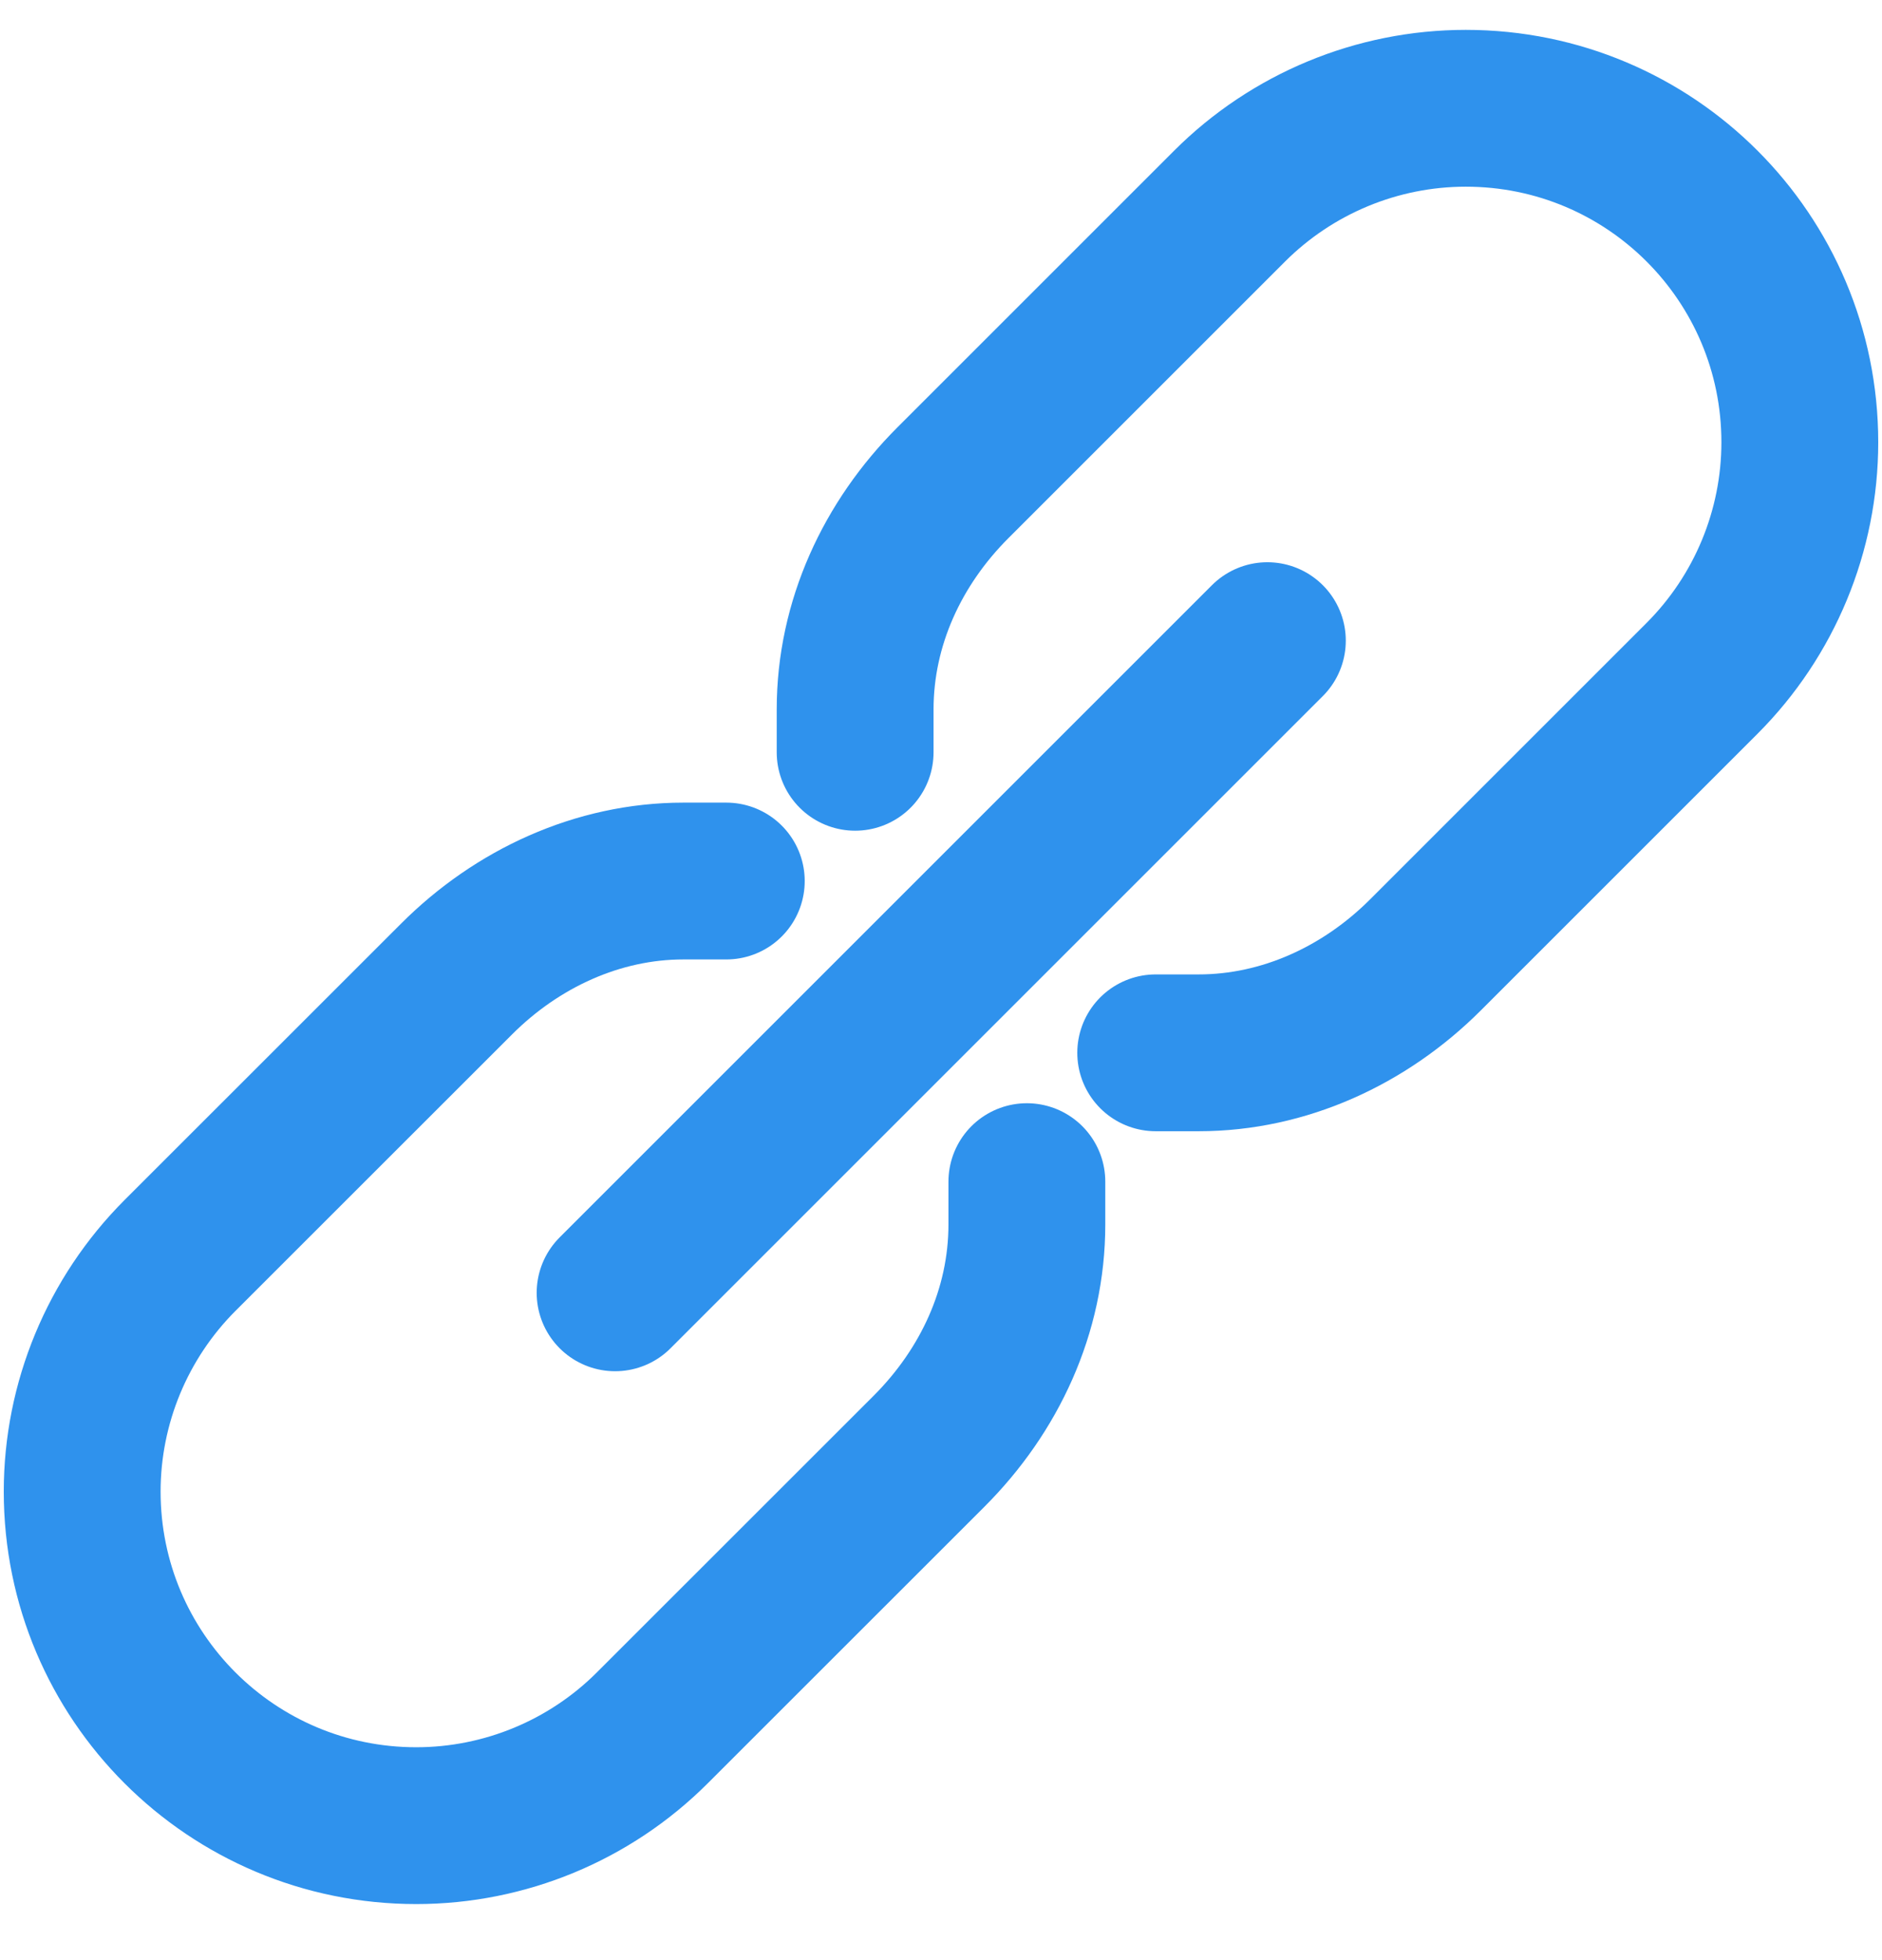
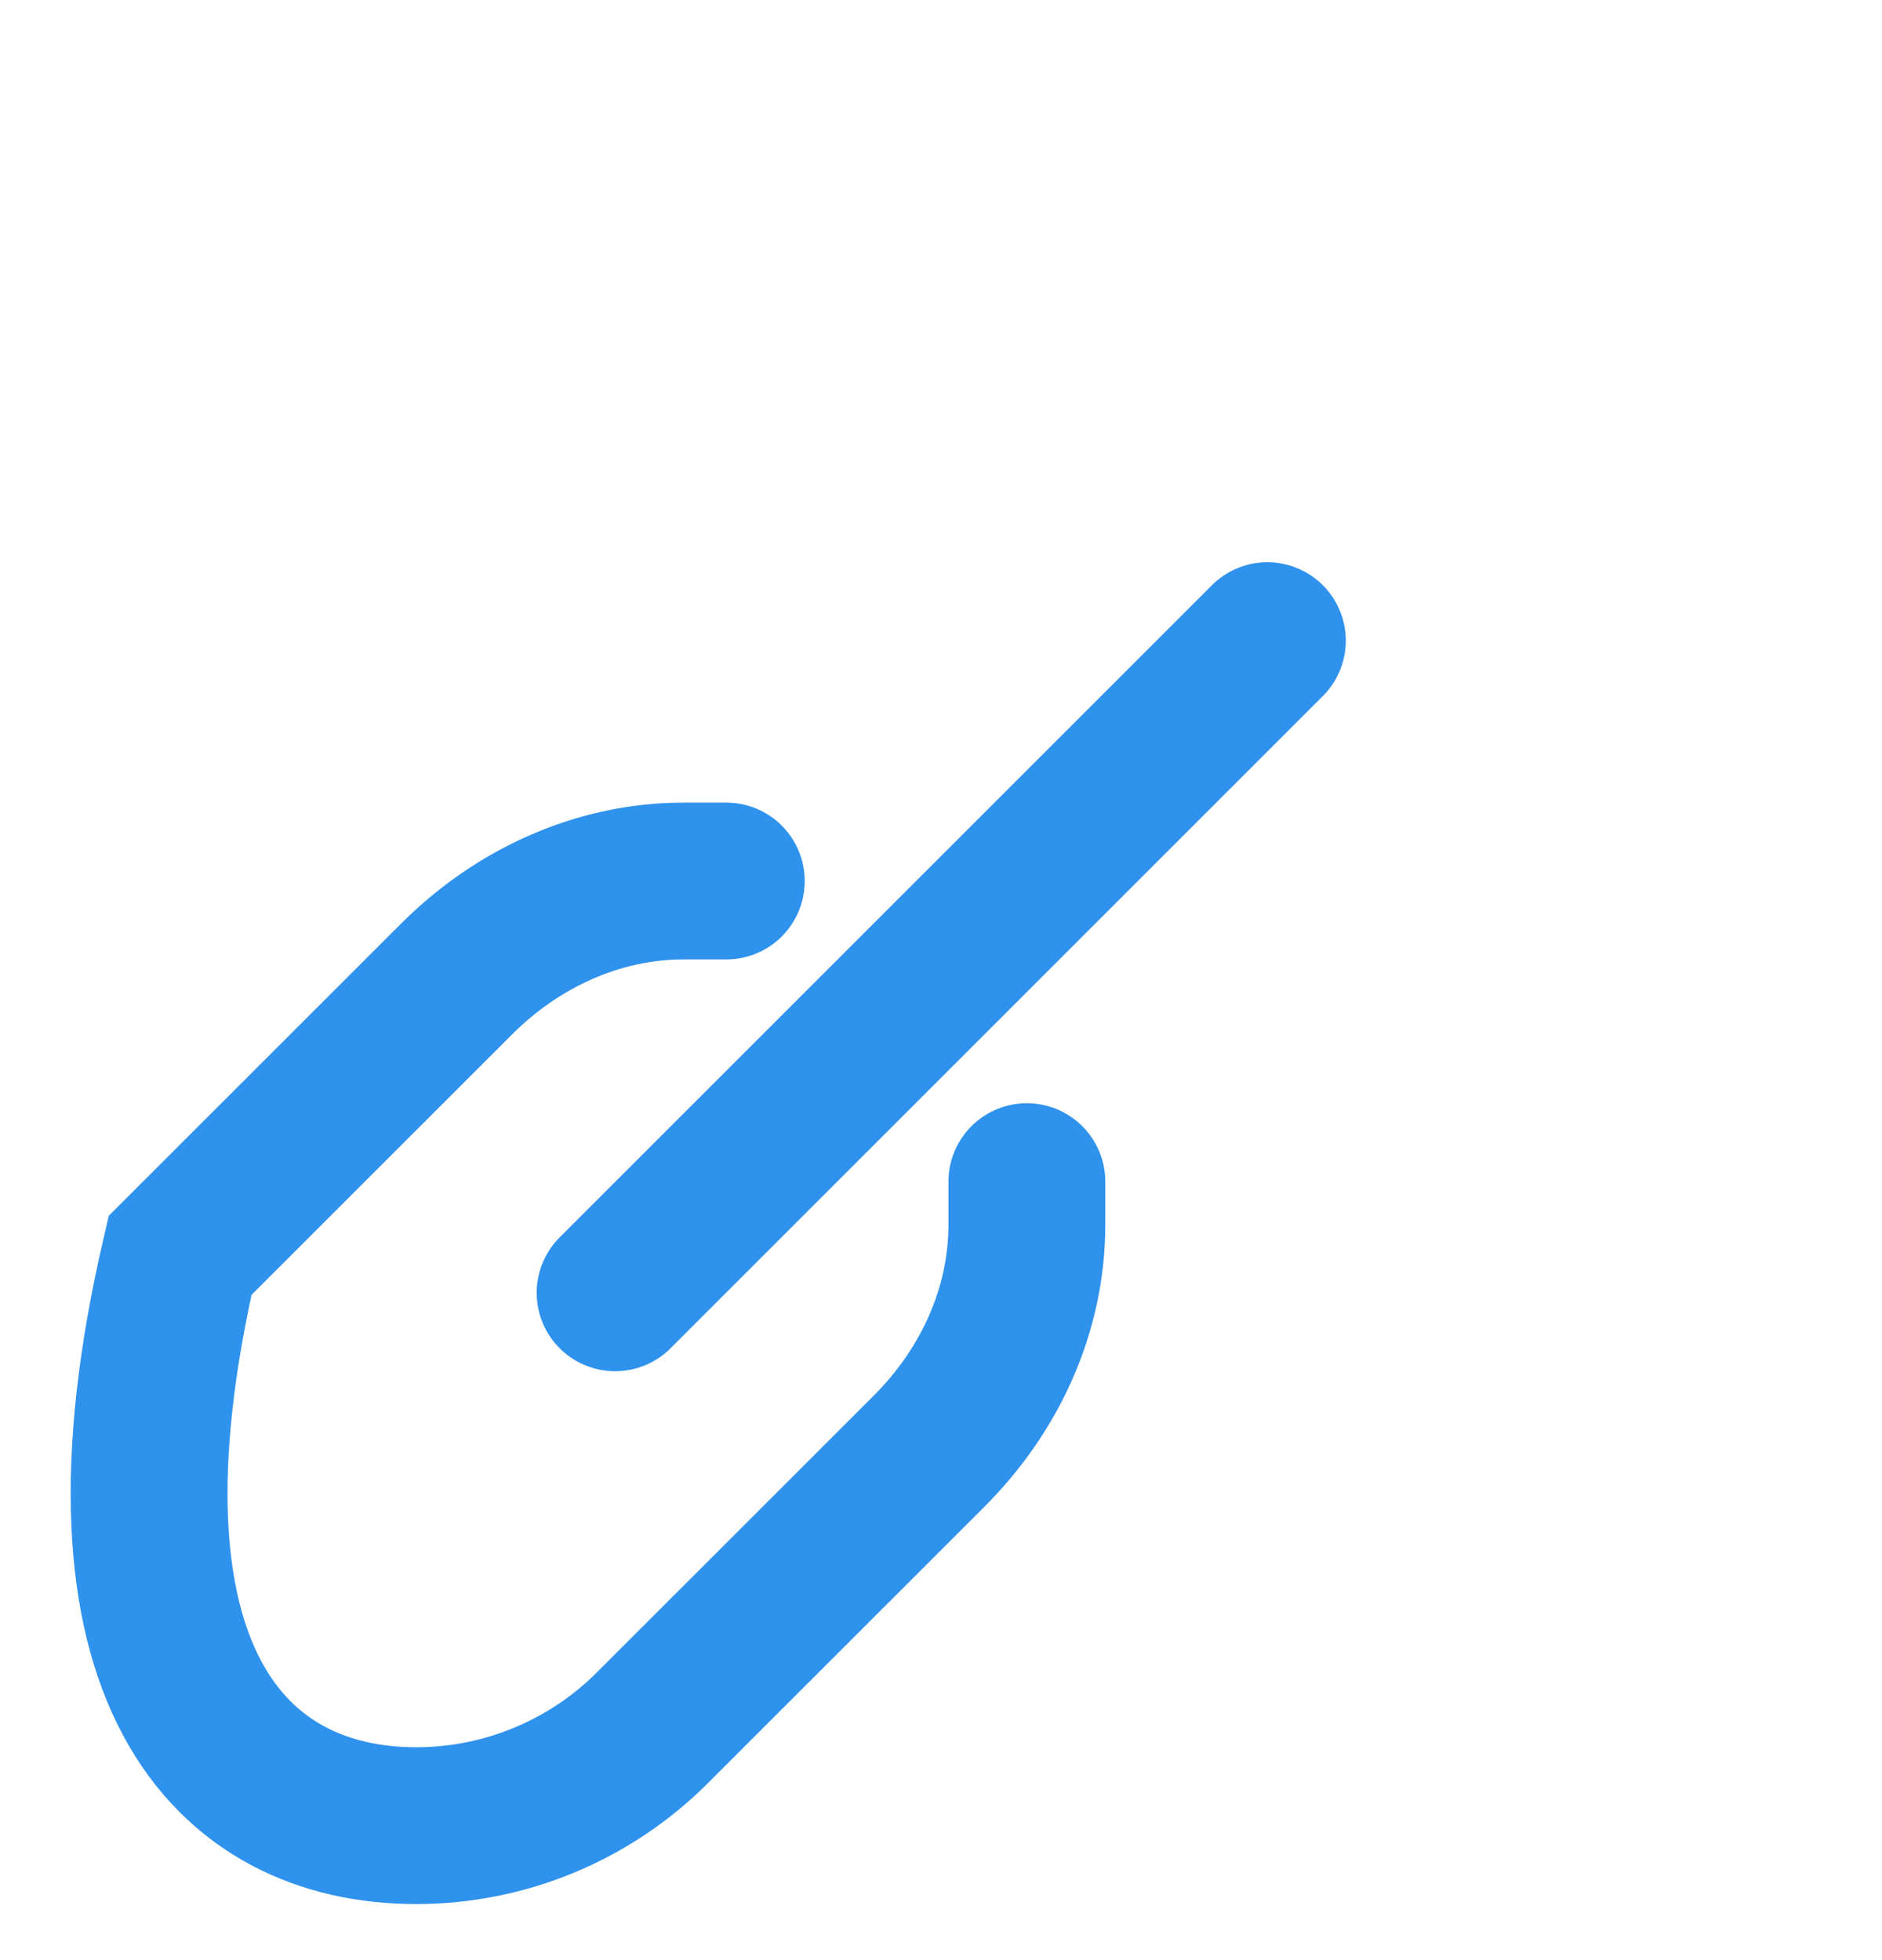
<svg xmlns="http://www.w3.org/2000/svg" width="24" height="25" viewBox="0 0 24 25" fill="none">
-   <path d="M10.905 9.595V9.048C10.905 7.947 11.381 6.928 12.153 6.156L15.68 2.629C16.48 1.83 17.564 1.381 18.692 1.381C21.047 1.381 22.952 3.287 22.952 5.641C22.952 6.769 22.503 7.854 21.704 8.653L18.177 12.18C17.405 12.952 16.375 13.428 15.286 13.428H14.738" stroke="#2F92ED" stroke-width="2" stroke-miterlimit="10" stroke-linecap="round" />
-   <path d="M9.262 11.237H8.715C7.625 11.237 6.595 11.714 5.823 12.486L2.296 16.012C1.497 16.812 1.048 17.896 1.048 19.024C1.048 21.379 2.954 23.285 5.308 23.285C6.436 23.285 7.521 22.836 8.32 22.036L11.847 18.51C12.619 17.738 13.095 16.719 13.095 15.618V15.071" stroke="#2F92ED" stroke-width="2" stroke-miterlimit="10" stroke-linecap="round" />
+   <path d="M9.262 11.237H8.715C7.625 11.237 6.595 11.714 5.823 12.486L2.296 16.012C1.048 21.379 2.954 23.285 5.308 23.285C6.436 23.285 7.521 22.836 8.32 22.036L11.847 18.51C12.619 17.738 13.095 16.719 13.095 15.618V15.071" stroke="#2F92ED" stroke-width="2" stroke-miterlimit="10" stroke-linecap="round" />
  <path d="M7.844 16.489L16.162 8.171" stroke="#2F92ED" stroke-width="2" stroke-miterlimit="10" stroke-linecap="round" />
</svg>